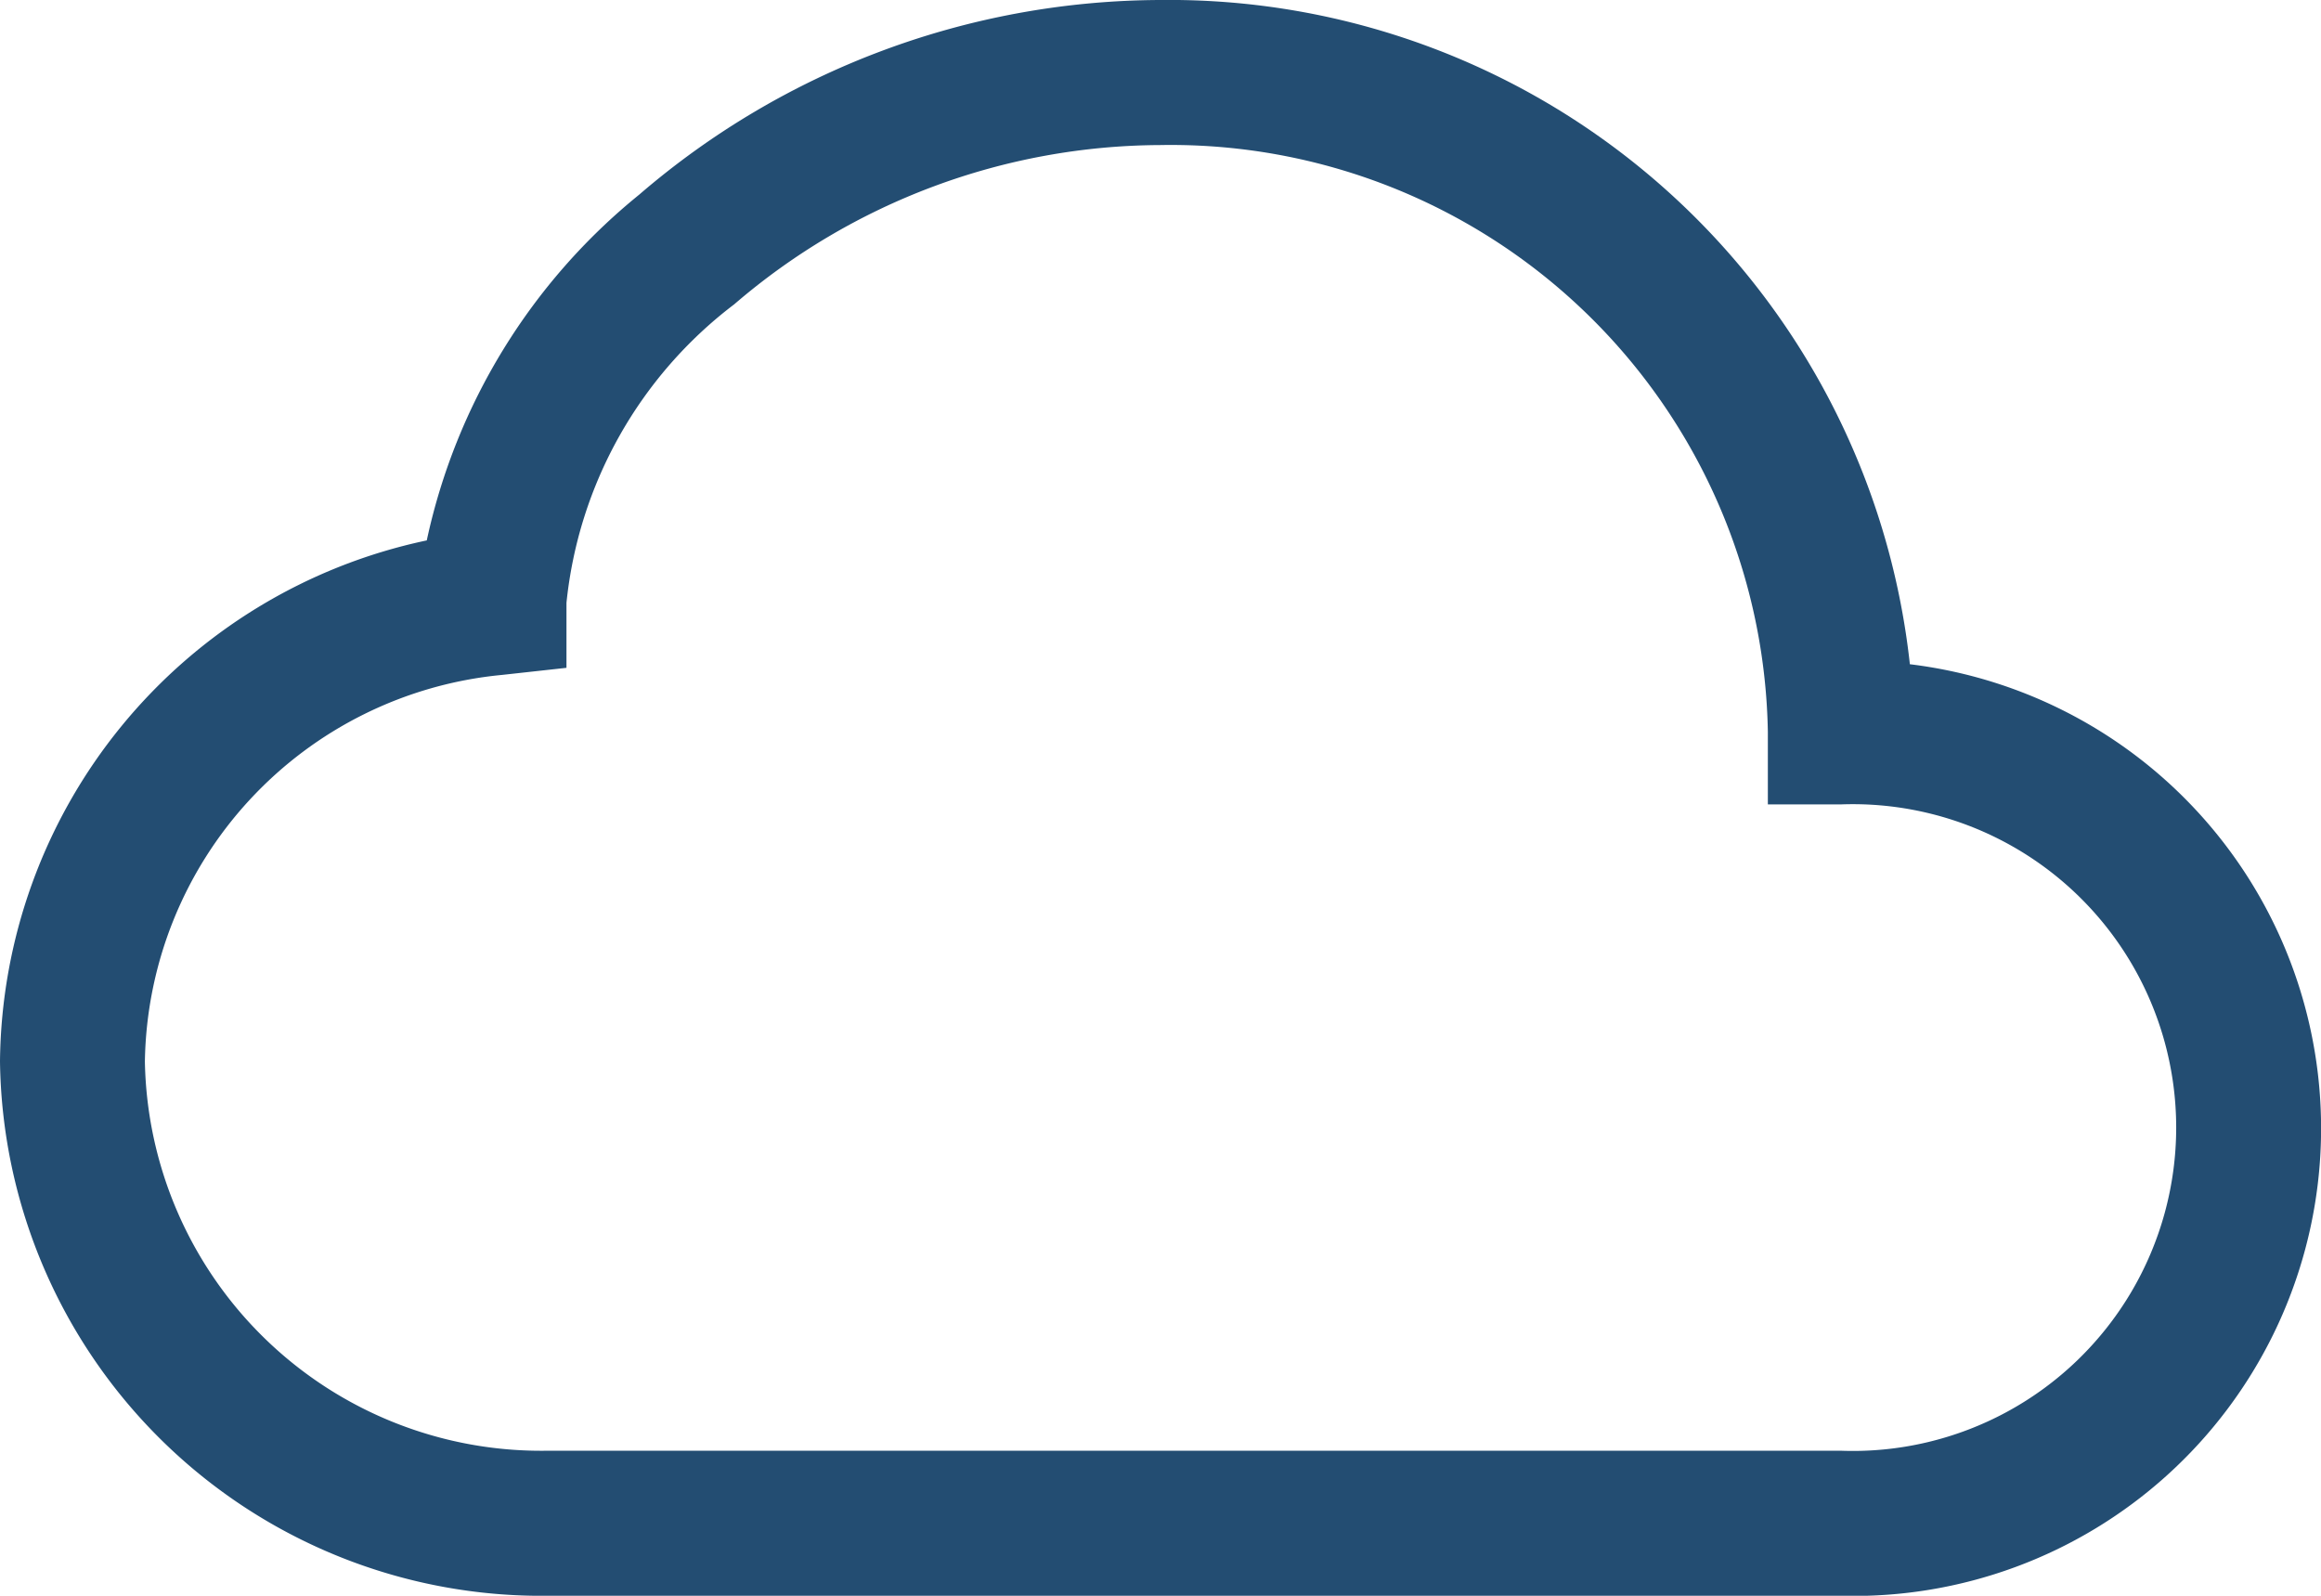
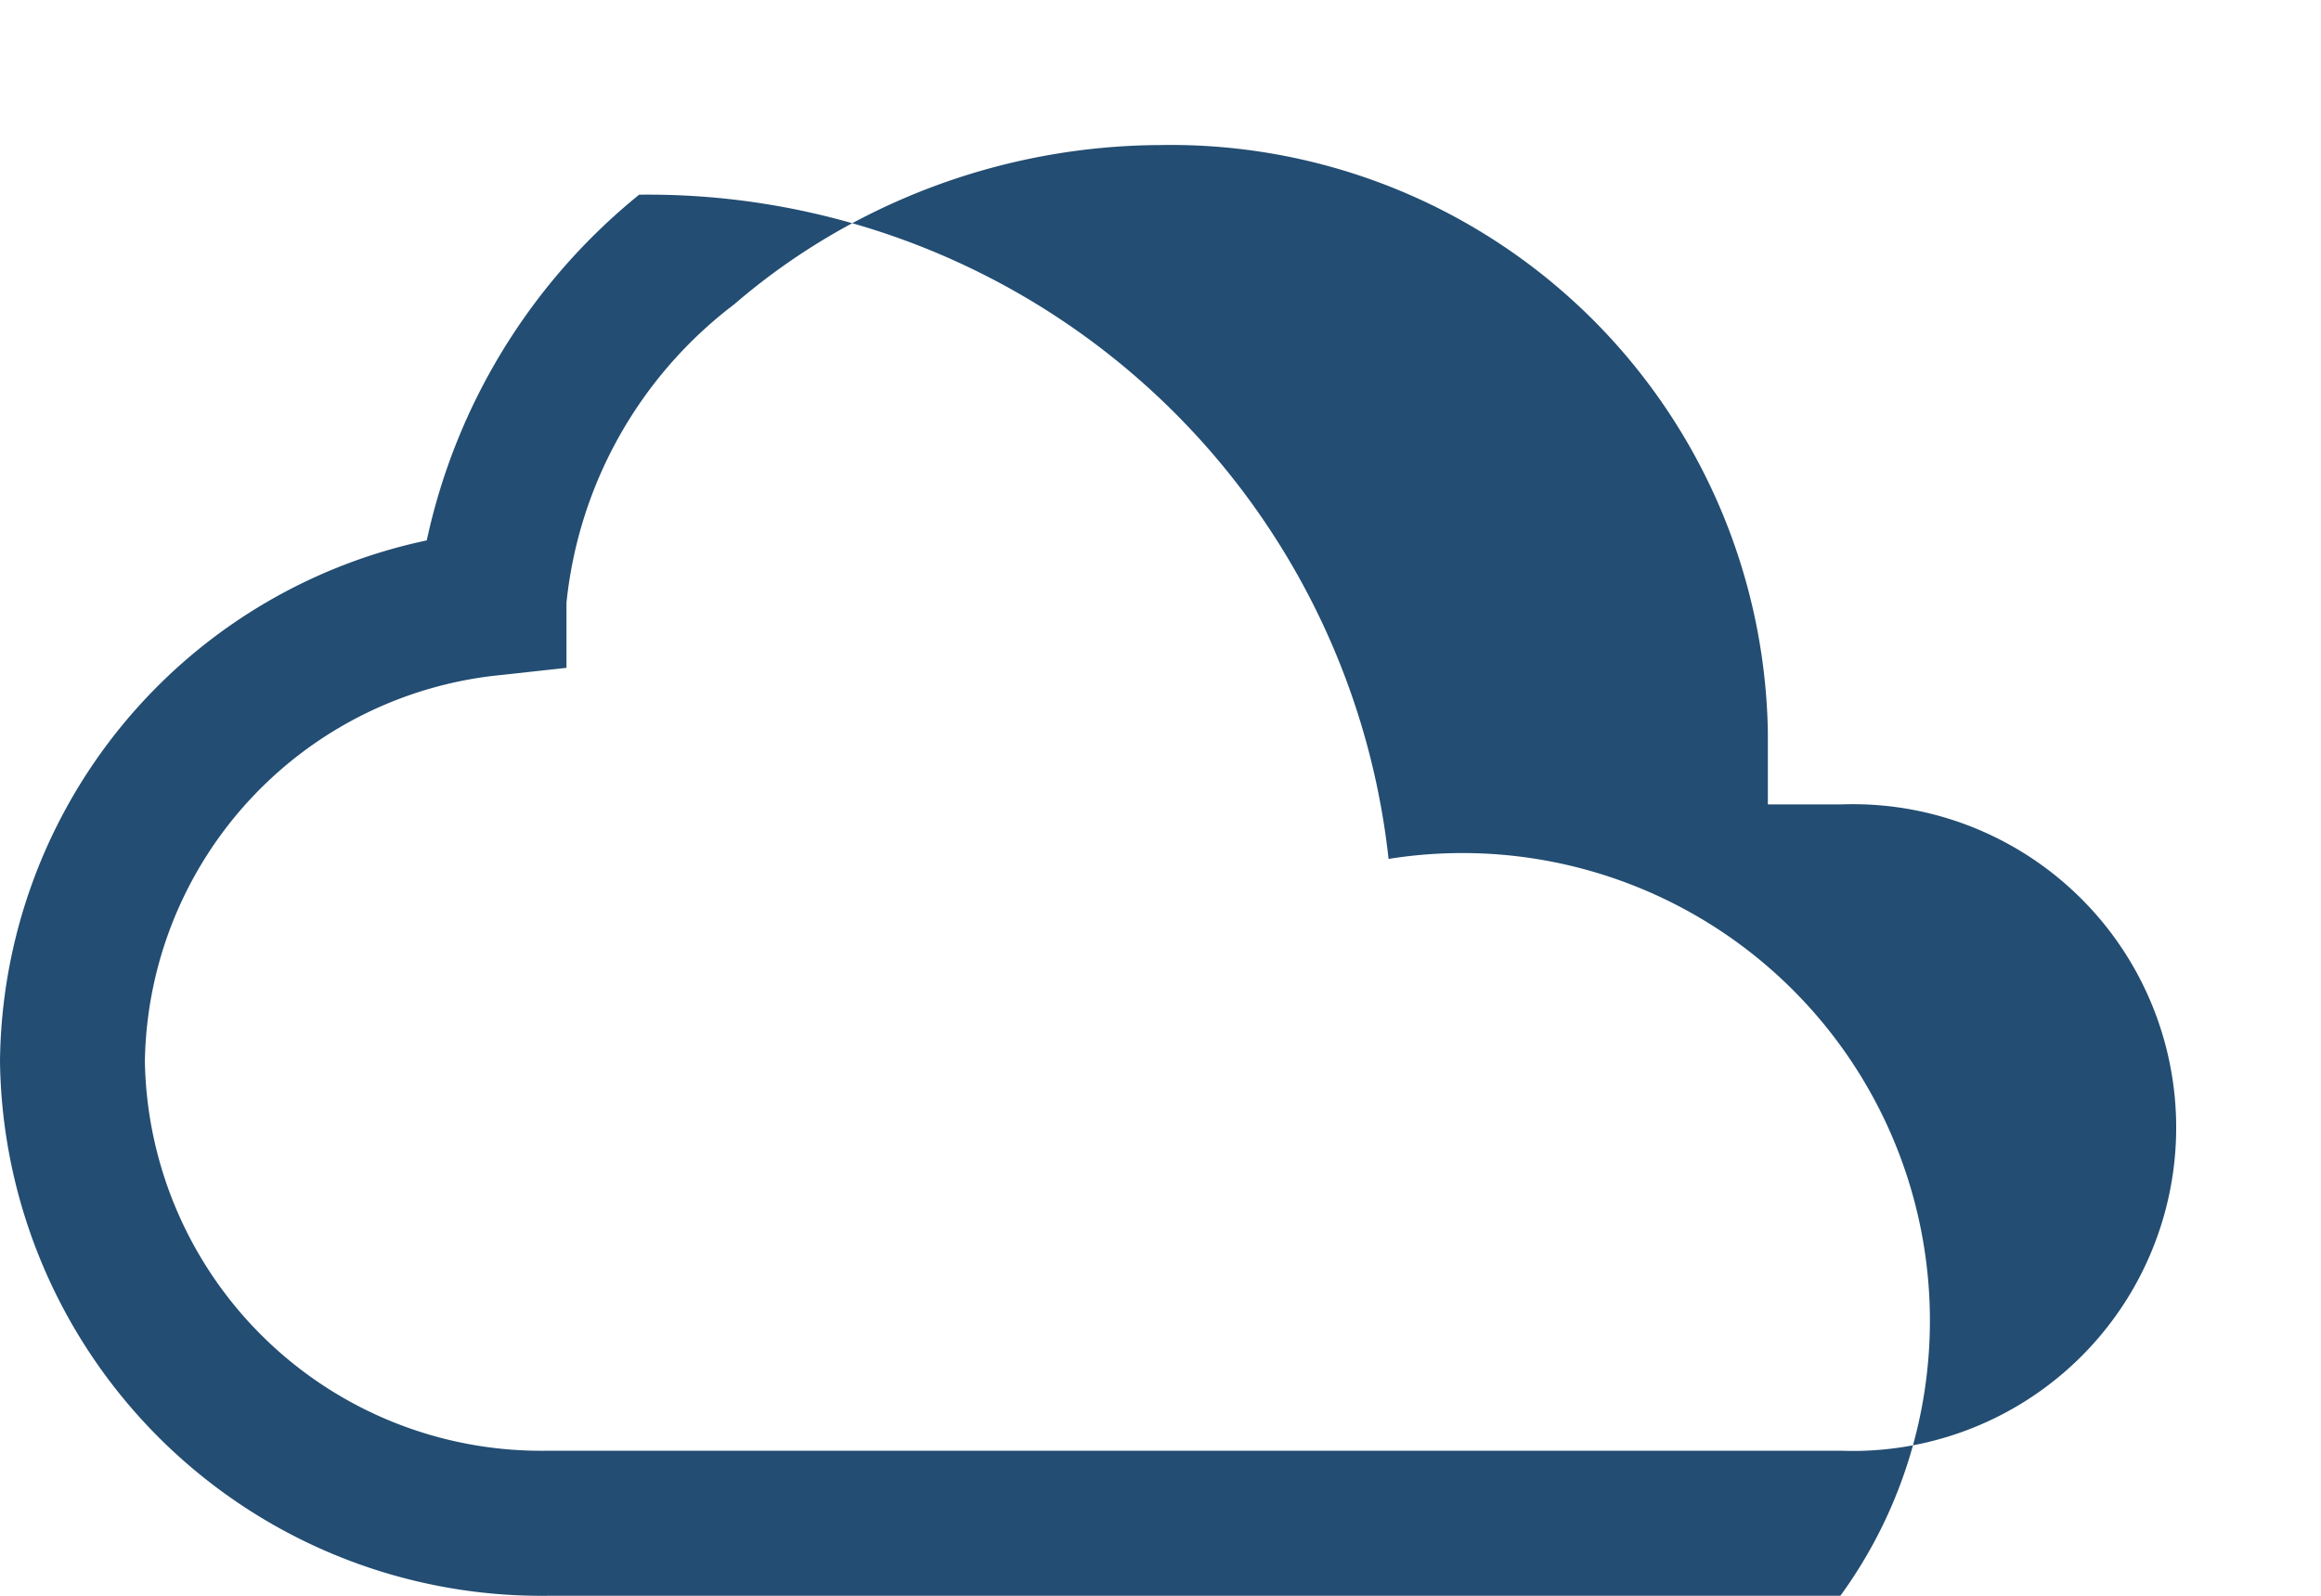
<svg xmlns="http://www.w3.org/2000/svg" id="arrow" width="29.091" height="20" viewBox="0 0 29.091 20">
-   <path id="cloud" d="M8.011,4.44A10.055,10.055,0,0,1,14.545,2a9.339,9.339,0,0,1,9.393,8.325A5.86,5.86,0,0,1,23.067,22H6.875A6.787,6.787,0,0,1,0,15.305,6.74,6.74,0,0,1,5.349,8.773,7.646,7.646,0,0,1,8.011,4.44ZM9.2,5.816A5.384,5.384,0,0,0,7.1,9.555v.815l-.809.089a4.944,4.944,0,0,0-4.475,4.847,4.968,4.968,0,0,0,5.056,4.876H23.067a4.053,4.053,0,1,0,0-8.1h-.909v-.909a7.484,7.484,0,0,0-7.613-7.355,8.236,8.236,0,0,0-5.347,2Z" transform="translate(0 -2)" fill="#234d72" />
+   <path id="cloud" d="M8.011,4.44a9.339,9.339,0,0,1,9.393,8.325A5.86,5.86,0,0,1,23.067,22H6.875A6.787,6.787,0,0,1,0,15.305,6.74,6.74,0,0,1,5.349,8.773,7.646,7.646,0,0,1,8.011,4.44ZM9.2,5.816A5.384,5.384,0,0,0,7.1,9.555v.815l-.809.089a4.944,4.944,0,0,0-4.475,4.847,4.968,4.968,0,0,0,5.056,4.876H23.067a4.053,4.053,0,1,0,0-8.1h-.909v-.909a7.484,7.484,0,0,0-7.613-7.355,8.236,8.236,0,0,0-5.347,2Z" transform="translate(0 -2)" fill="#234d72" />
</svg>